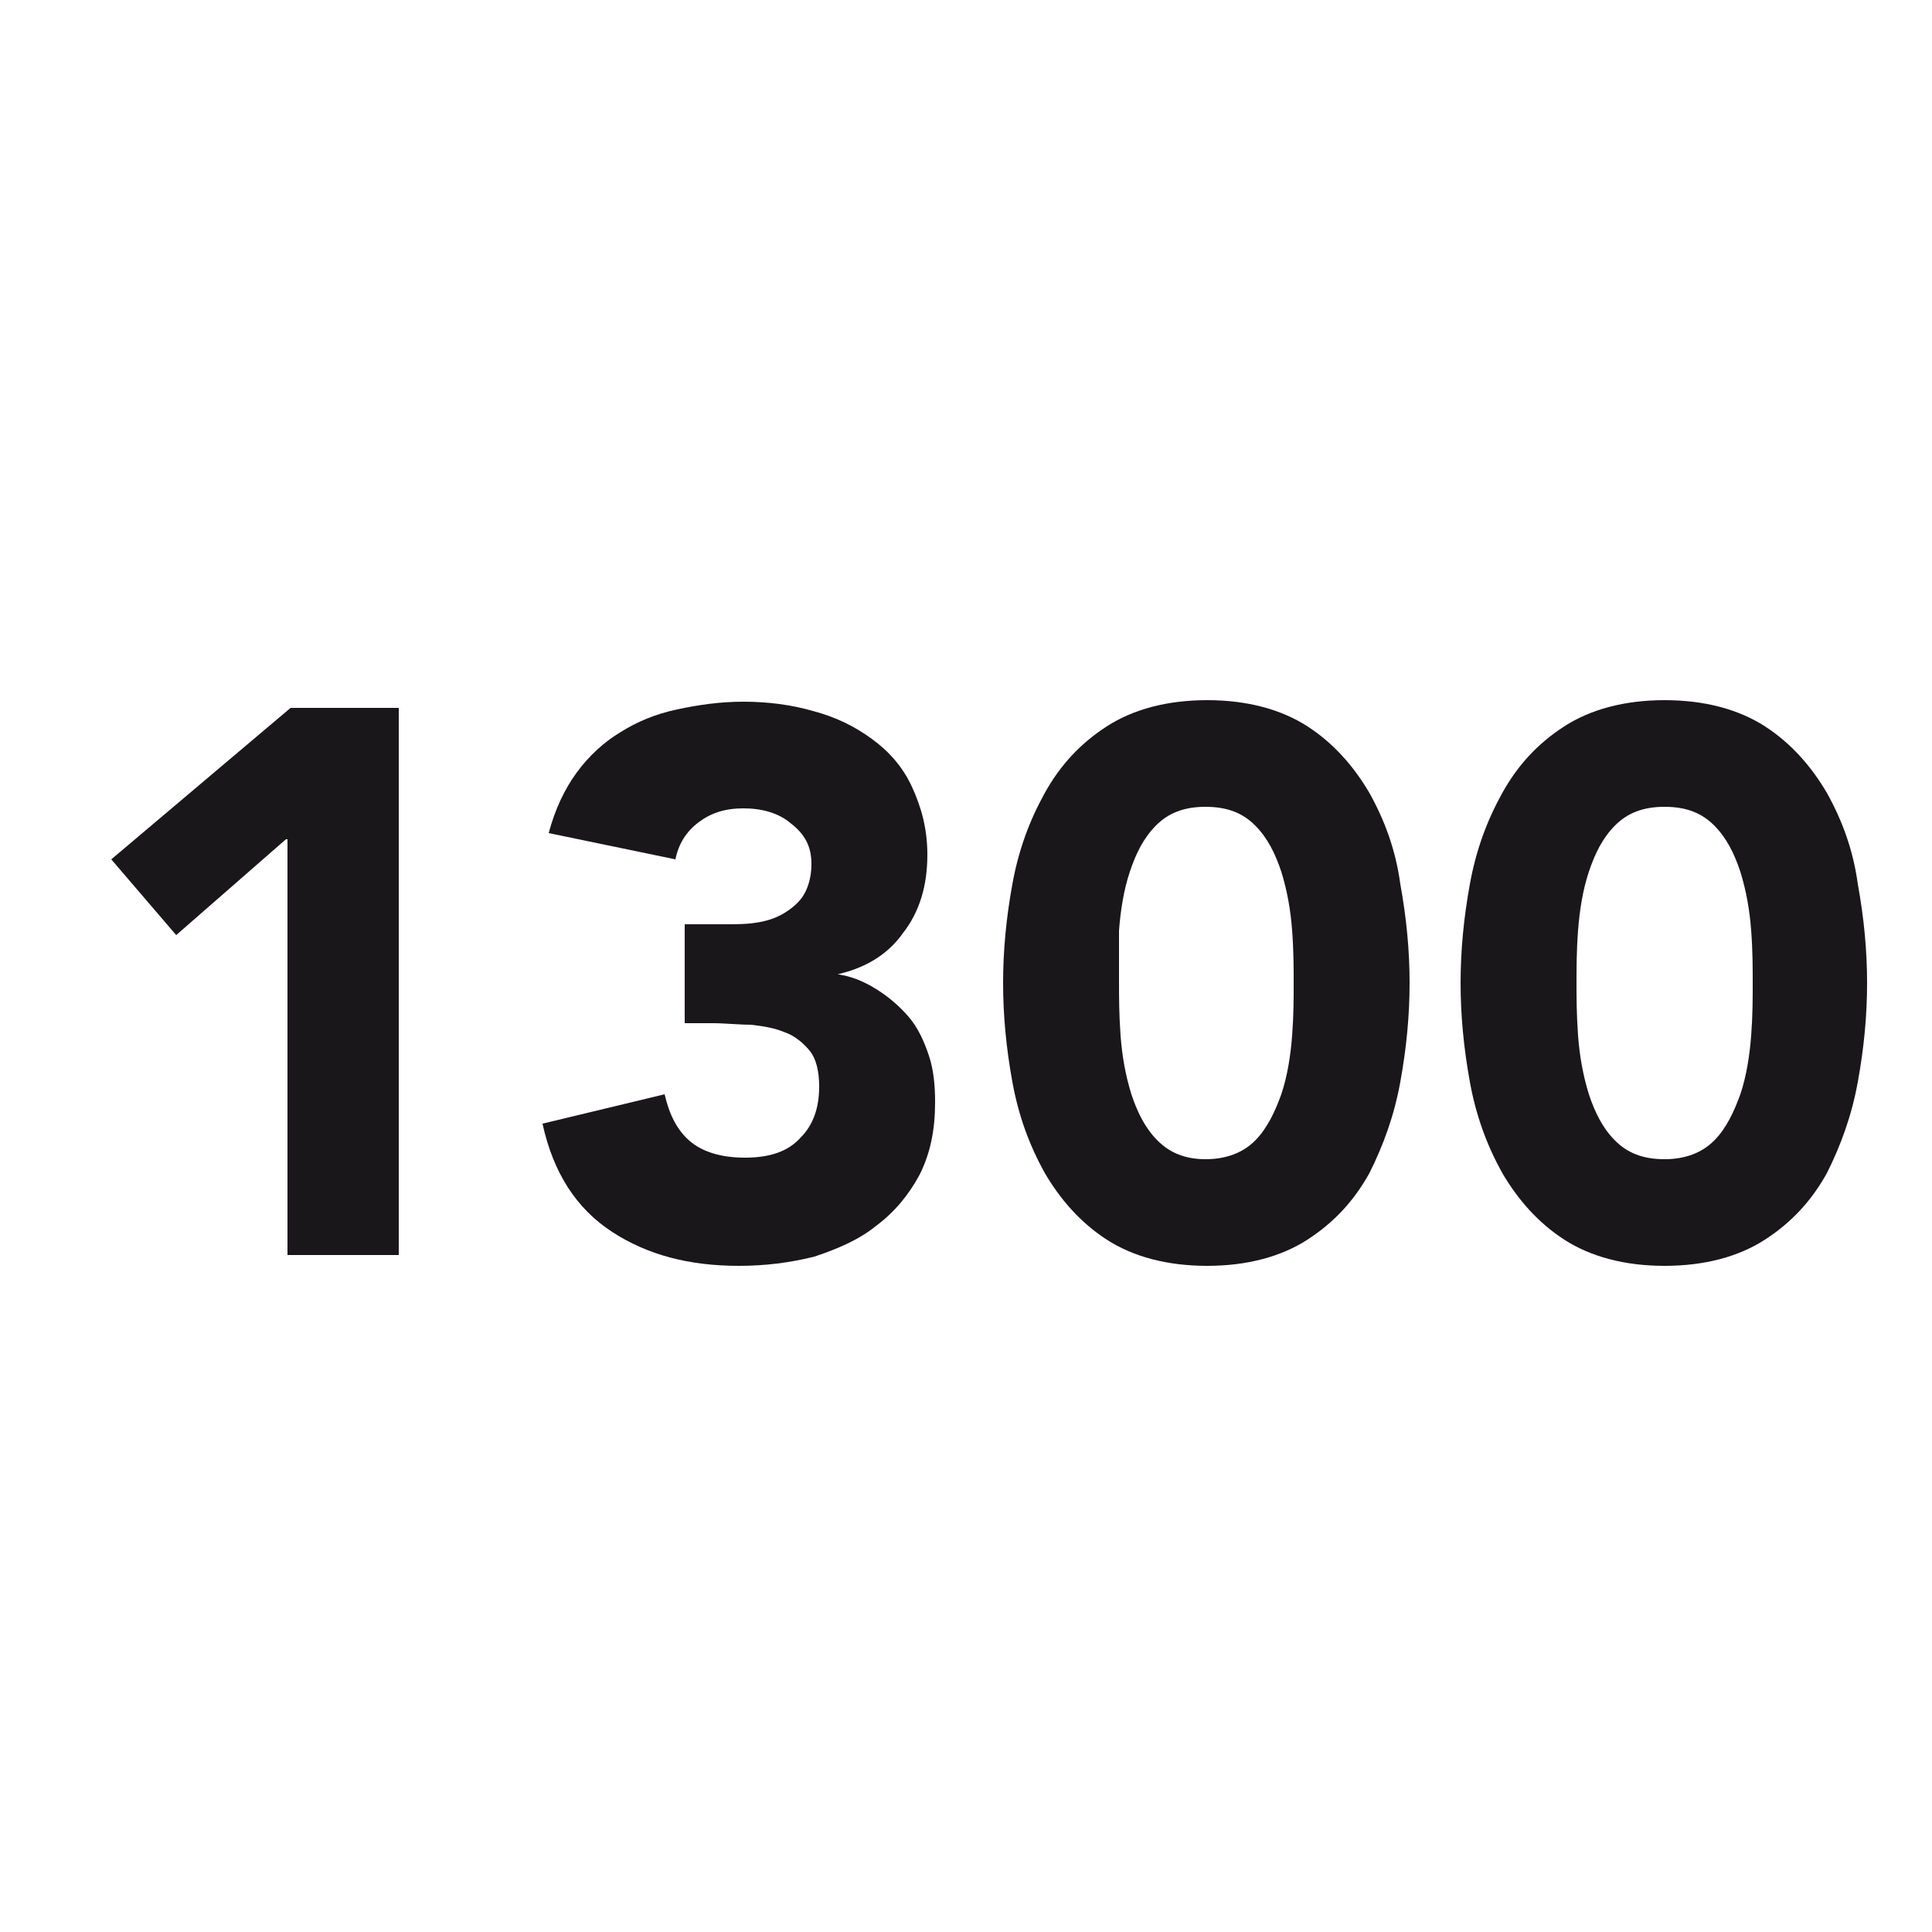
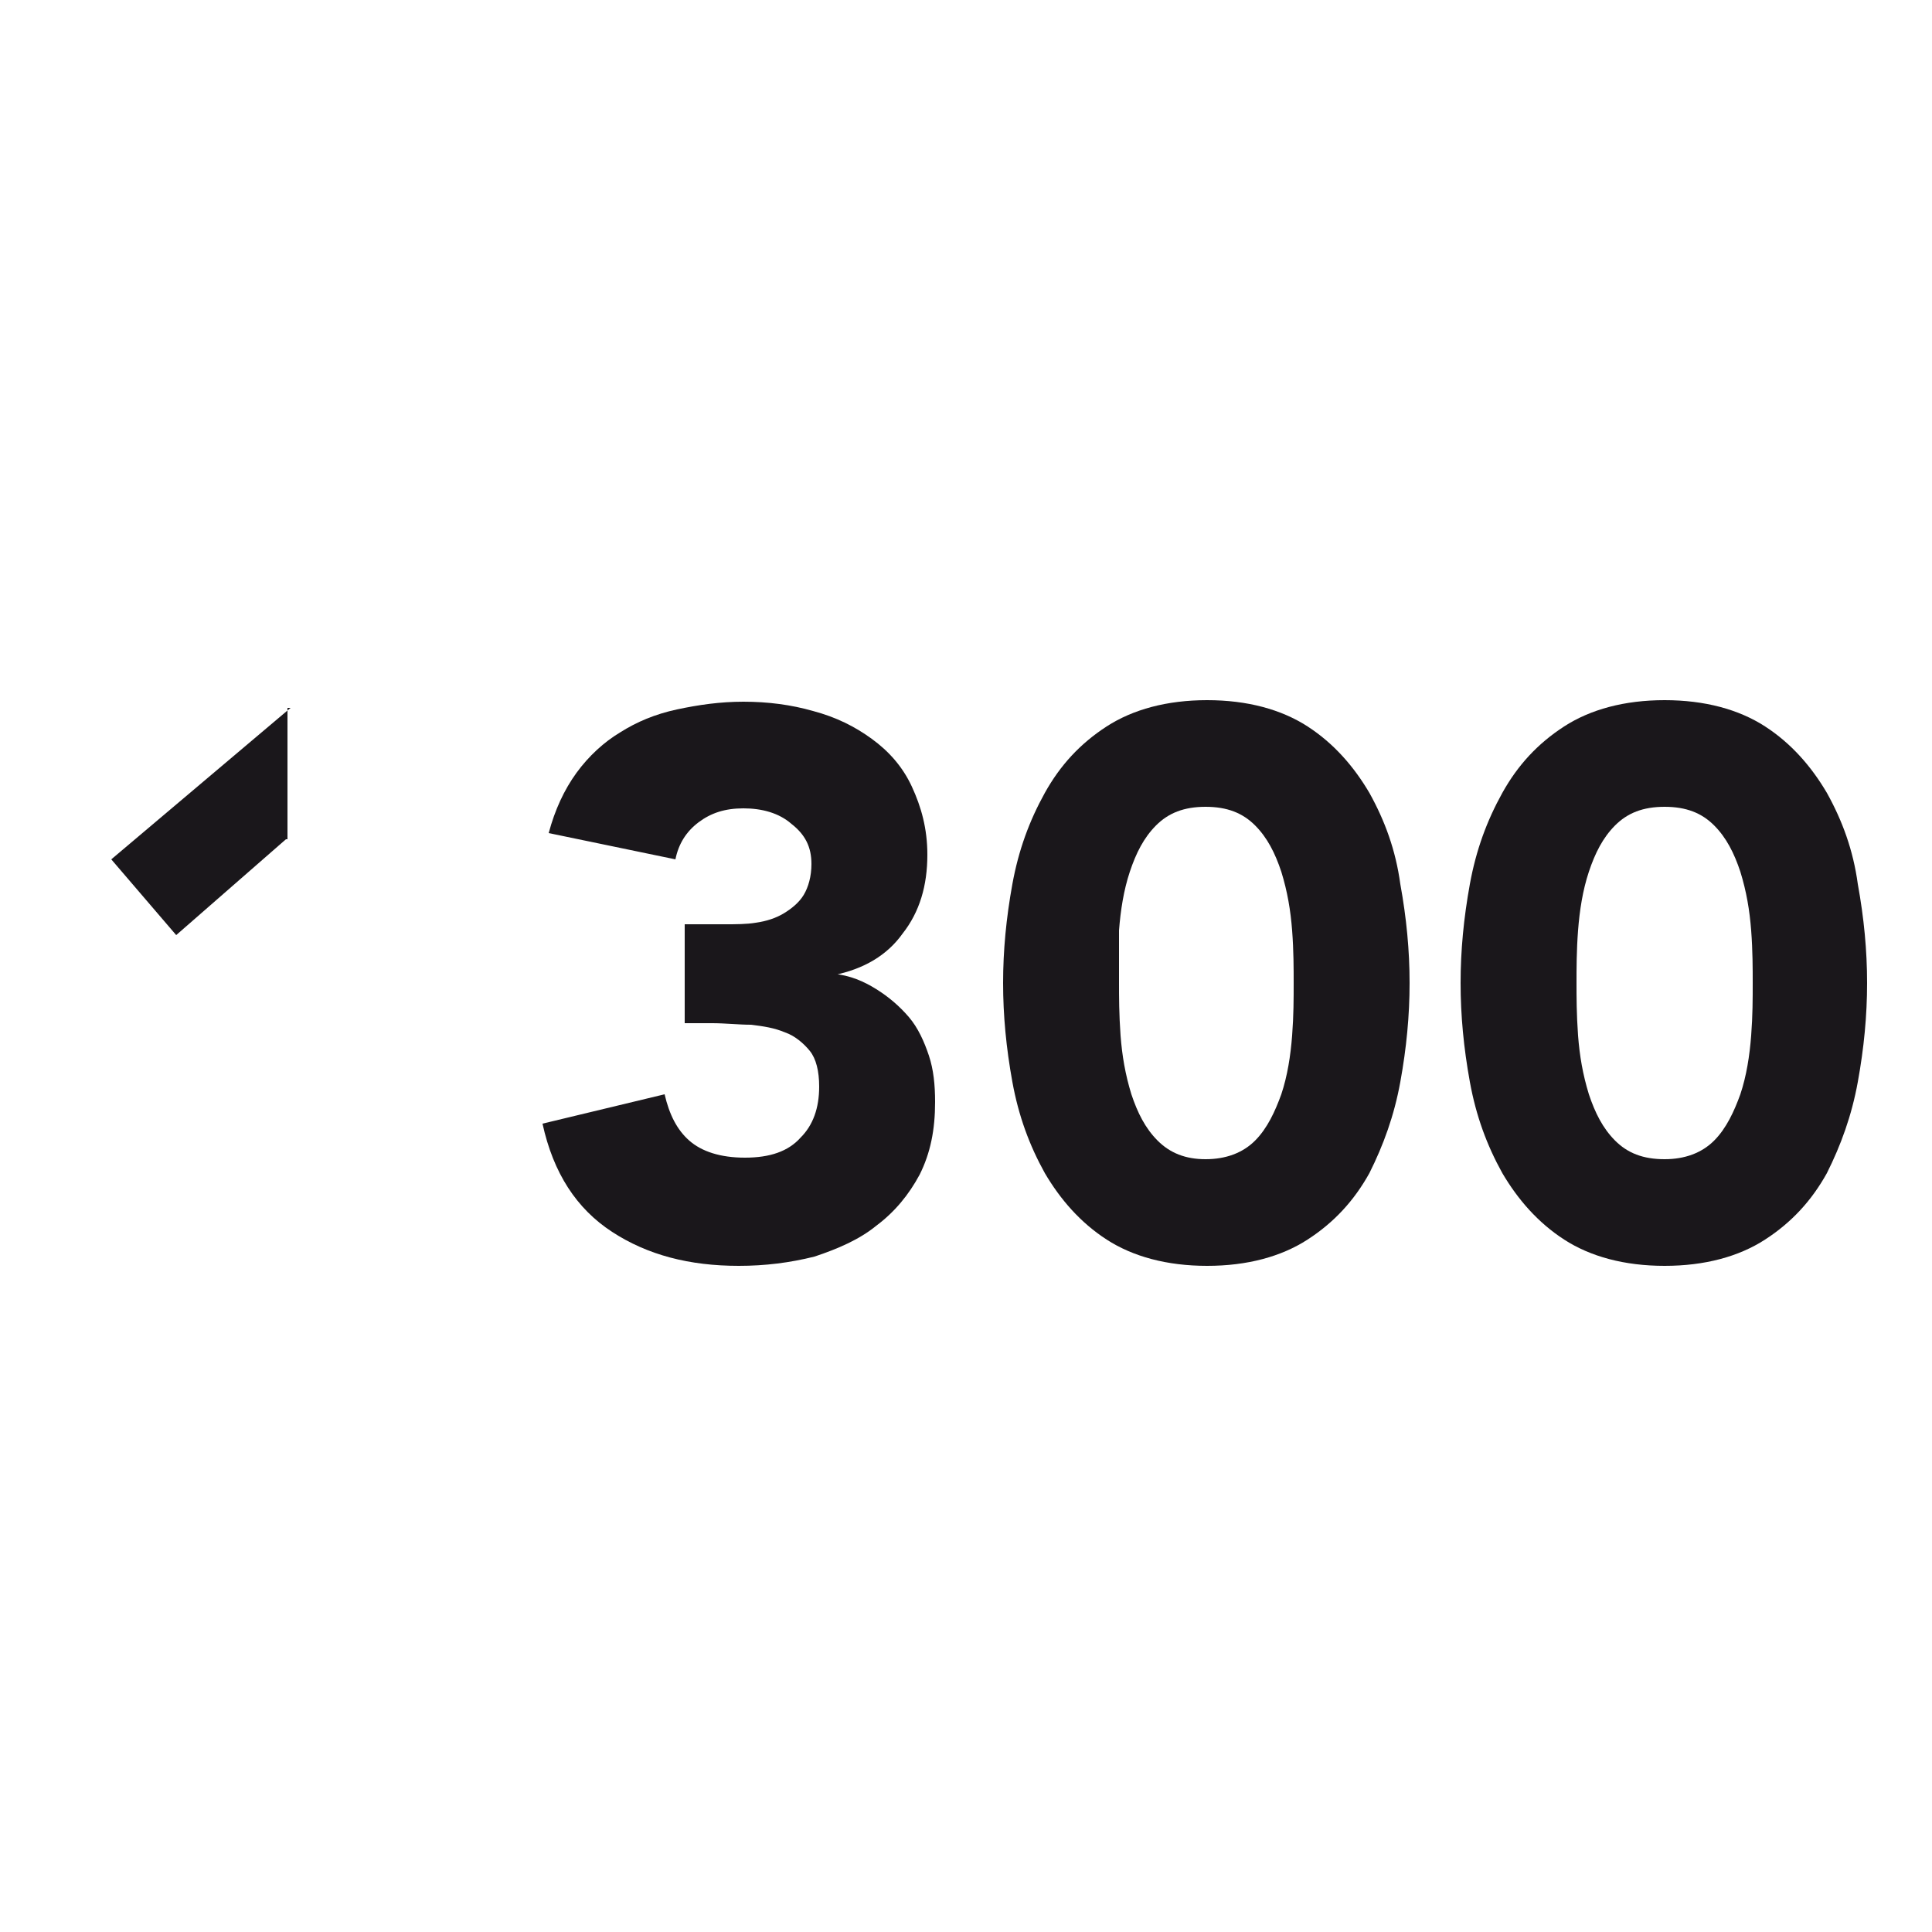
<svg xmlns="http://www.w3.org/2000/svg" version="1.1" id="Ebene_1" x="0px" y="0px" viewBox="0 0 125 125" style="enable-background:new 0 0 125 125;" xml:space="preserve">
  <style type="text/css">
	.st0{fill:none;}
	.st1{enable-background:new    ;}
	.st2{fill:#1A171B;}
</style>
-   <rect y="0" class="st0" width="125" height="125" />
  <rect y="43.5" class="st0" width="125" height="38" />
  <g class="st1">
-     <path class="st2" d="M18.5,54.3l-7.1,6.2l-4.2-4.9l11.6-9.8h7v35.4h-7.2V54.3z" />
+     <path class="st2" d="M18.5,54.3l-7.1,6.2l-4.2-4.9l11.6-9.8h7h-7.2V54.3z" />
    <path class="st2" d="M44.4,59.8h2.5c0.7,0,1.4,0,2-0.1c0.7-0.1,1.3-0.3,1.8-0.6s1-0.7,1.3-1.2c0.3-0.5,0.5-1.2,0.5-2   c0-1.1-0.4-1.9-1.3-2.6c-0.8-0.7-1.9-1-3.1-1c-1.2,0-2.1,0.3-2.9,0.9c-0.8,0.6-1.3,1.4-1.5,2.4l-8.2-1.7c0.4-1.5,1-2.8,1.8-3.9   c0.8-1.1,1.8-2,2.8-2.6c1.1-0.7,2.3-1.2,3.7-1.5c1.4-0.3,2.8-0.5,4.3-0.5c1.6,0,3.1,0.2,4.5,0.6c1.5,0.4,2.7,1,3.8,1.8   c1.1,0.8,2,1.8,2.6,3.1s1,2.7,1,4.4c0,2-0.5,3.7-1.6,5.1c-1,1.4-2.5,2.3-4.5,2.7V63c1.1,0.1,2,0.5,2.8,1c0.8,0.5,1.5,1.1,2.1,1.8   c0.6,0.7,1,1.6,1.3,2.5c0.3,0.9,0.4,1.9,0.4,3c0,1.8-0.3,3.3-1,4.7c-0.7,1.3-1.6,2.4-2.8,3.3c-1.1,0.9-2.5,1.5-4,2   c-1.6,0.4-3.2,0.6-4.9,0.6c-3.2,0-5.9-0.7-8.2-2.2c-2.3-1.5-3.8-3.8-4.5-7l7.9-1.9c0.3,1.3,0.8,2.3,1.6,3c0.8,0.7,2,1.1,3.6,1.1   c1.6,0,2.8-0.4,3.6-1.3c0.8-0.8,1.2-1.9,1.2-3.3c0-1-0.2-1.8-0.6-2.3c-0.4-0.5-1-1-1.6-1.2c-0.7-0.3-1.4-0.4-2.2-0.5   c-0.8,0-1.7-0.1-2.5-0.1h-1.8V59.8z" />
    <path class="st2" d="M64.9,63.6c0-2.1,0.2-4.2,0.6-6.4s1.1-4.1,2.1-5.9c1-1.8,2.3-3.2,4-4.3c1.7-1.1,3.9-1.7,6.5-1.7   c2.6,0,4.8,0.6,6.5,1.7c1.7,1.1,3,2.6,4,4.3c1,1.8,1.7,3.7,2,5.9c0.4,2.2,0.6,4.3,0.6,6.4c0,2.1-0.2,4.2-0.6,6.4   c-0.4,2.2-1.1,4.1-2,5.9c-1,1.8-2.3,3.2-4,4.3s-3.9,1.7-6.5,1.7c-2.6,0-4.8-0.6-6.5-1.7s-3-2.6-4-4.3c-1-1.8-1.7-3.7-2.1-5.9   S64.9,65.7,64.9,63.6z M72.4,63.6c0,0.9,0,2,0.1,3.4c0.1,1.3,0.3,2.5,0.7,3.8c0.4,1.2,0.9,2.2,1.7,3S76.7,75,78,75   c1.3,0,2.4-0.4,3.2-1.2c0.8-0.8,1.3-1.9,1.7-3c0.4-1.2,0.6-2.5,0.7-3.8c0.1-1.3,0.1-2.4,0.1-3.4c0-0.9,0-2.1-0.1-3.4   c-0.1-1.3-0.3-2.5-0.7-3.8c-0.4-1.2-0.9-2.2-1.7-3c-0.8-0.8-1.8-1.2-3.2-1.2c-1.4,0-2.4,0.4-3.2,1.2s-1.3,1.8-1.7,3   c-0.4,1.2-0.6,2.5-0.7,3.8C72.4,61.5,72.4,62.7,72.4,63.6z" />
    <path class="st2" d="M94.5,63.6c0-2.1,0.2-4.2,0.6-6.4s1.1-4.1,2.1-5.9c1-1.8,2.3-3.2,4-4.3c1.7-1.1,3.9-1.7,6.5-1.7   c2.6,0,4.8,0.6,6.5,1.7c1.7,1.1,3,2.6,4,4.3c1,1.8,1.7,3.7,2,5.9c0.4,2.2,0.6,4.3,0.6,6.4c0,2.1-0.2,4.2-0.6,6.4   c-0.4,2.2-1.1,4.1-2,5.9c-1,1.8-2.3,3.2-4,4.3s-3.9,1.7-6.5,1.7c-2.6,0-4.8-0.6-6.5-1.7s-3-2.6-4-4.3c-1-1.8-1.7-3.7-2.1-5.9   S94.5,65.7,94.5,63.6z M102,63.6c0,0.9,0,2,0.1,3.4c0.1,1.3,0.3,2.5,0.7,3.8c0.4,1.2,0.9,2.2,1.7,3s1.8,1.2,3.2,1.2   c1.3,0,2.4-0.4,3.2-1.2c0.8-0.8,1.3-1.9,1.7-3c0.4-1.2,0.6-2.5,0.7-3.8c0.1-1.3,0.1-2.4,0.1-3.4c0-0.9,0-2.1-0.1-3.4   c-0.1-1.3-0.3-2.5-0.7-3.8c-0.4-1.2-0.9-2.2-1.7-3c-0.8-0.8-1.8-1.2-3.2-1.2c-1.4,0-2.4,0.4-3.2,1.2s-1.3,1.8-1.7,3   c-0.4,1.2-0.6,2.5-0.7,3.8C102,61.5,102,62.7,102,63.6z" />
  </g>
</svg>